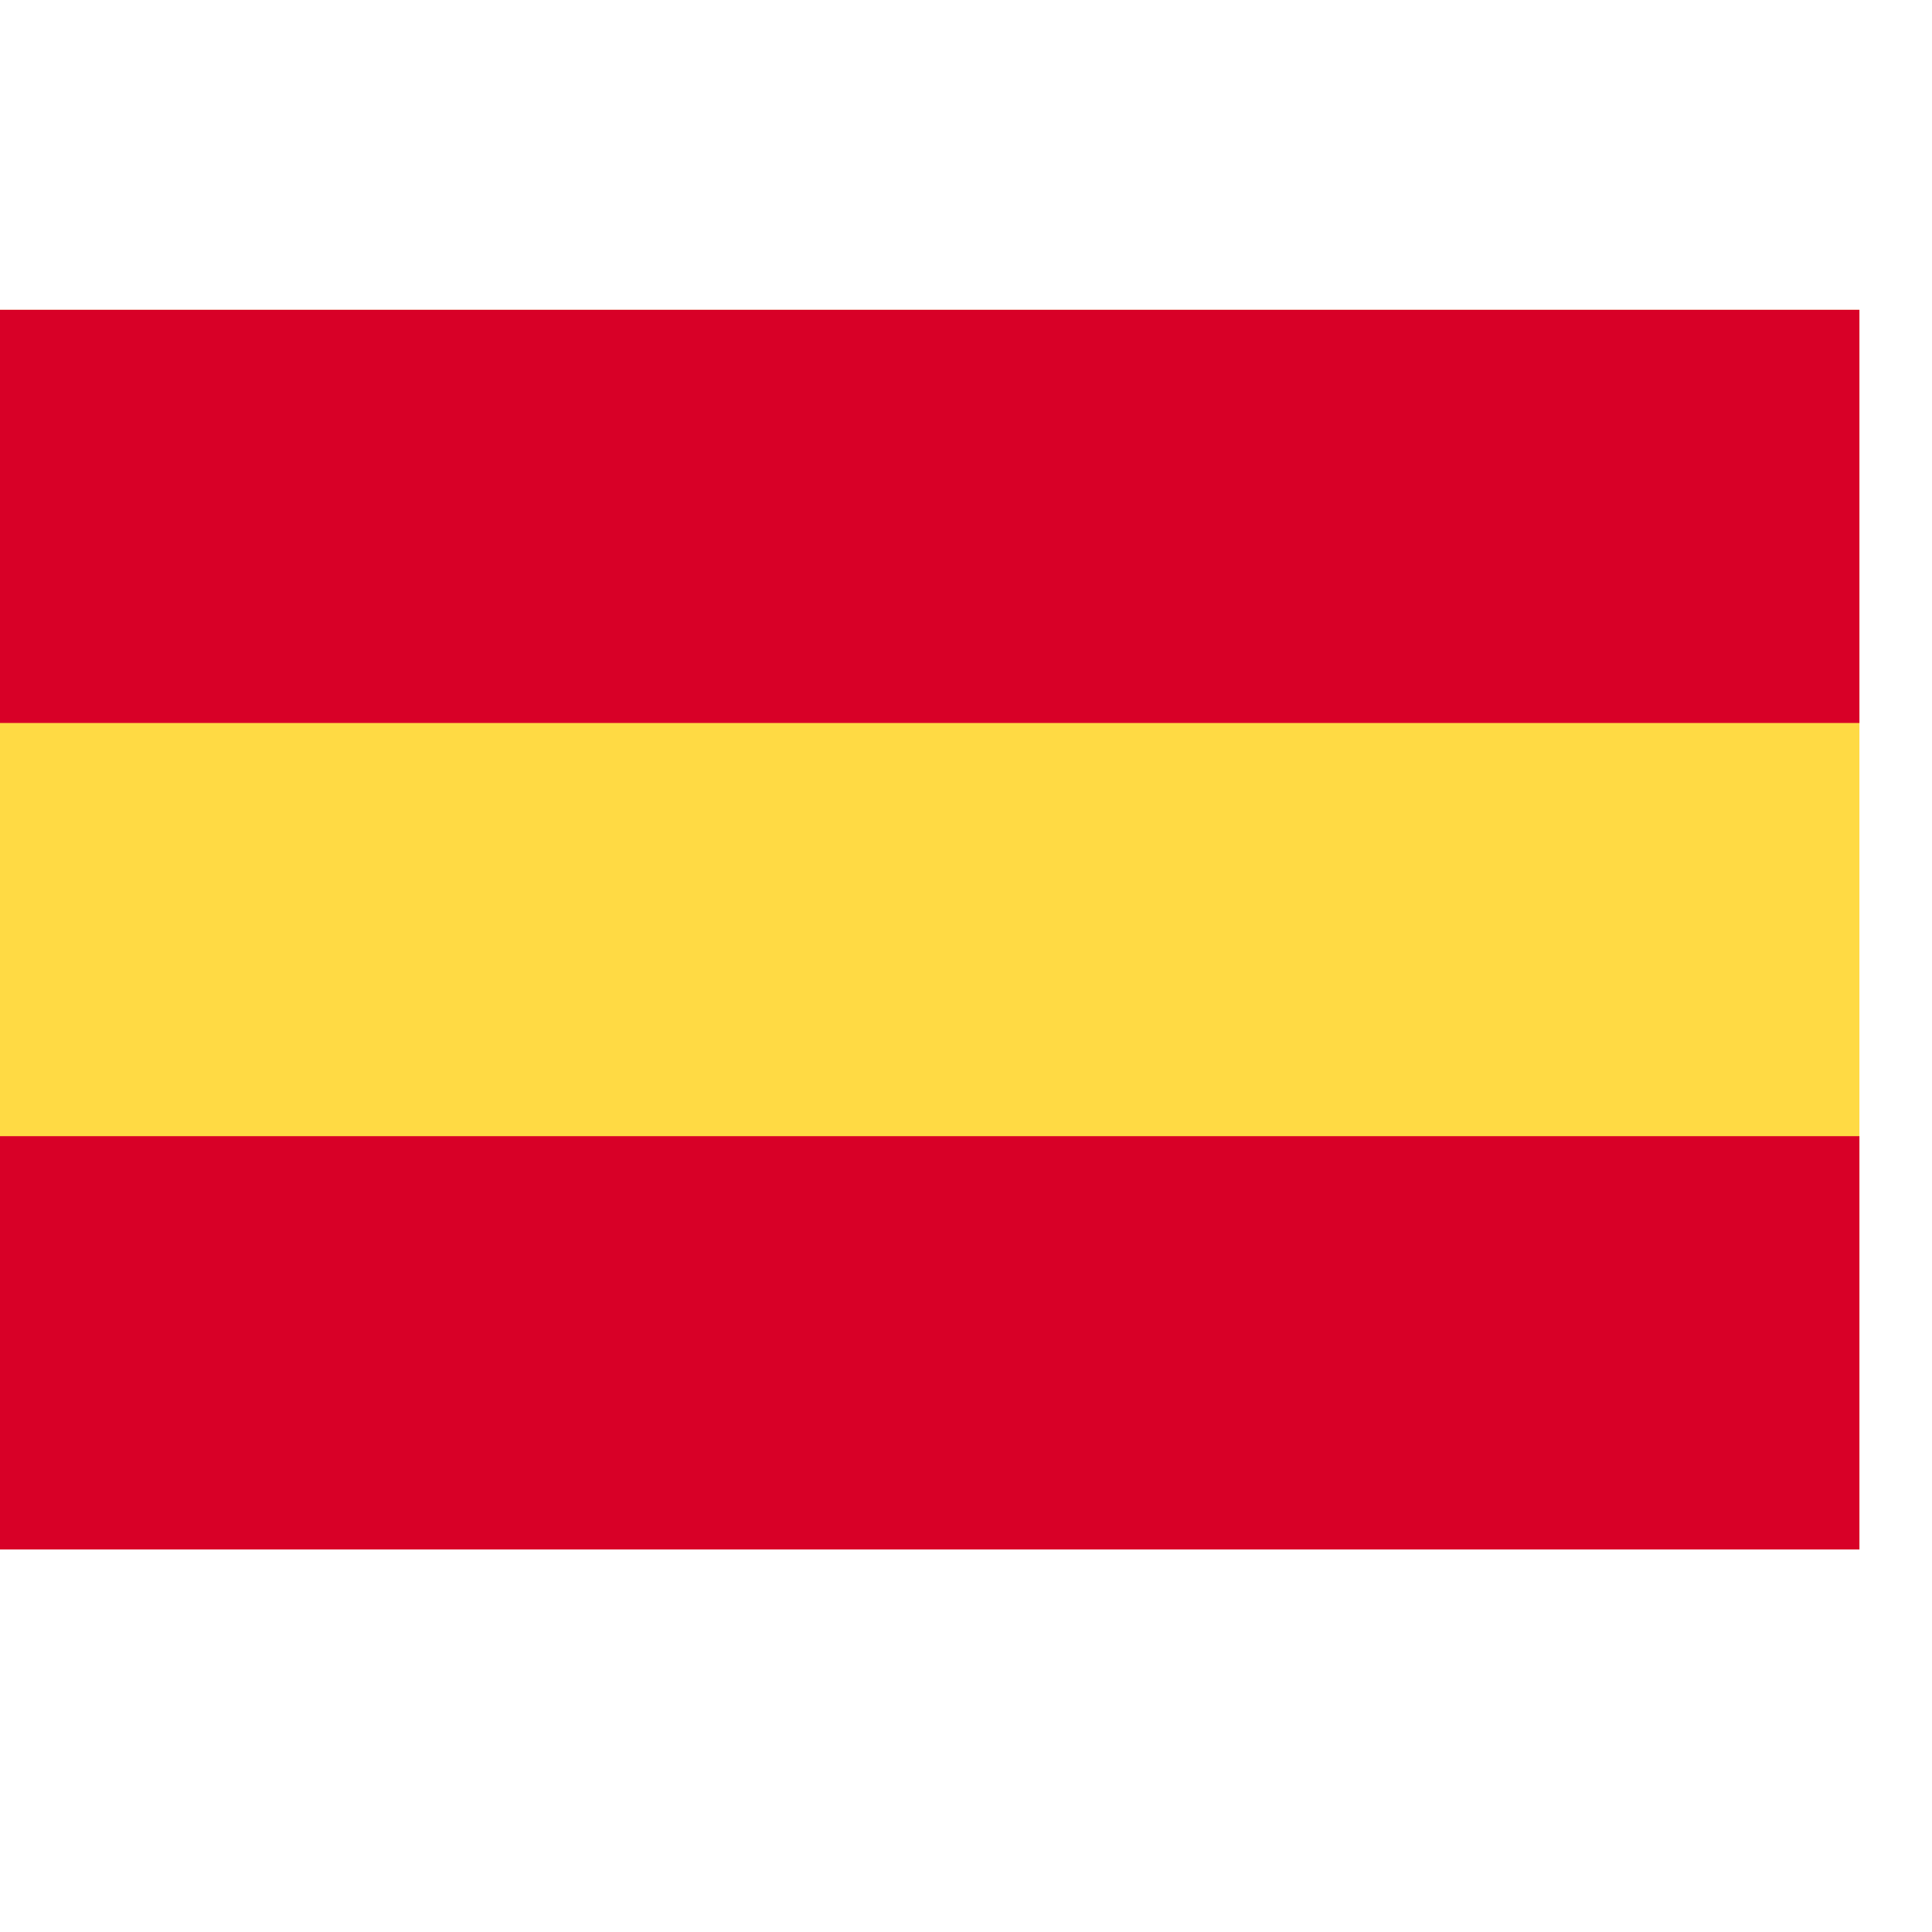
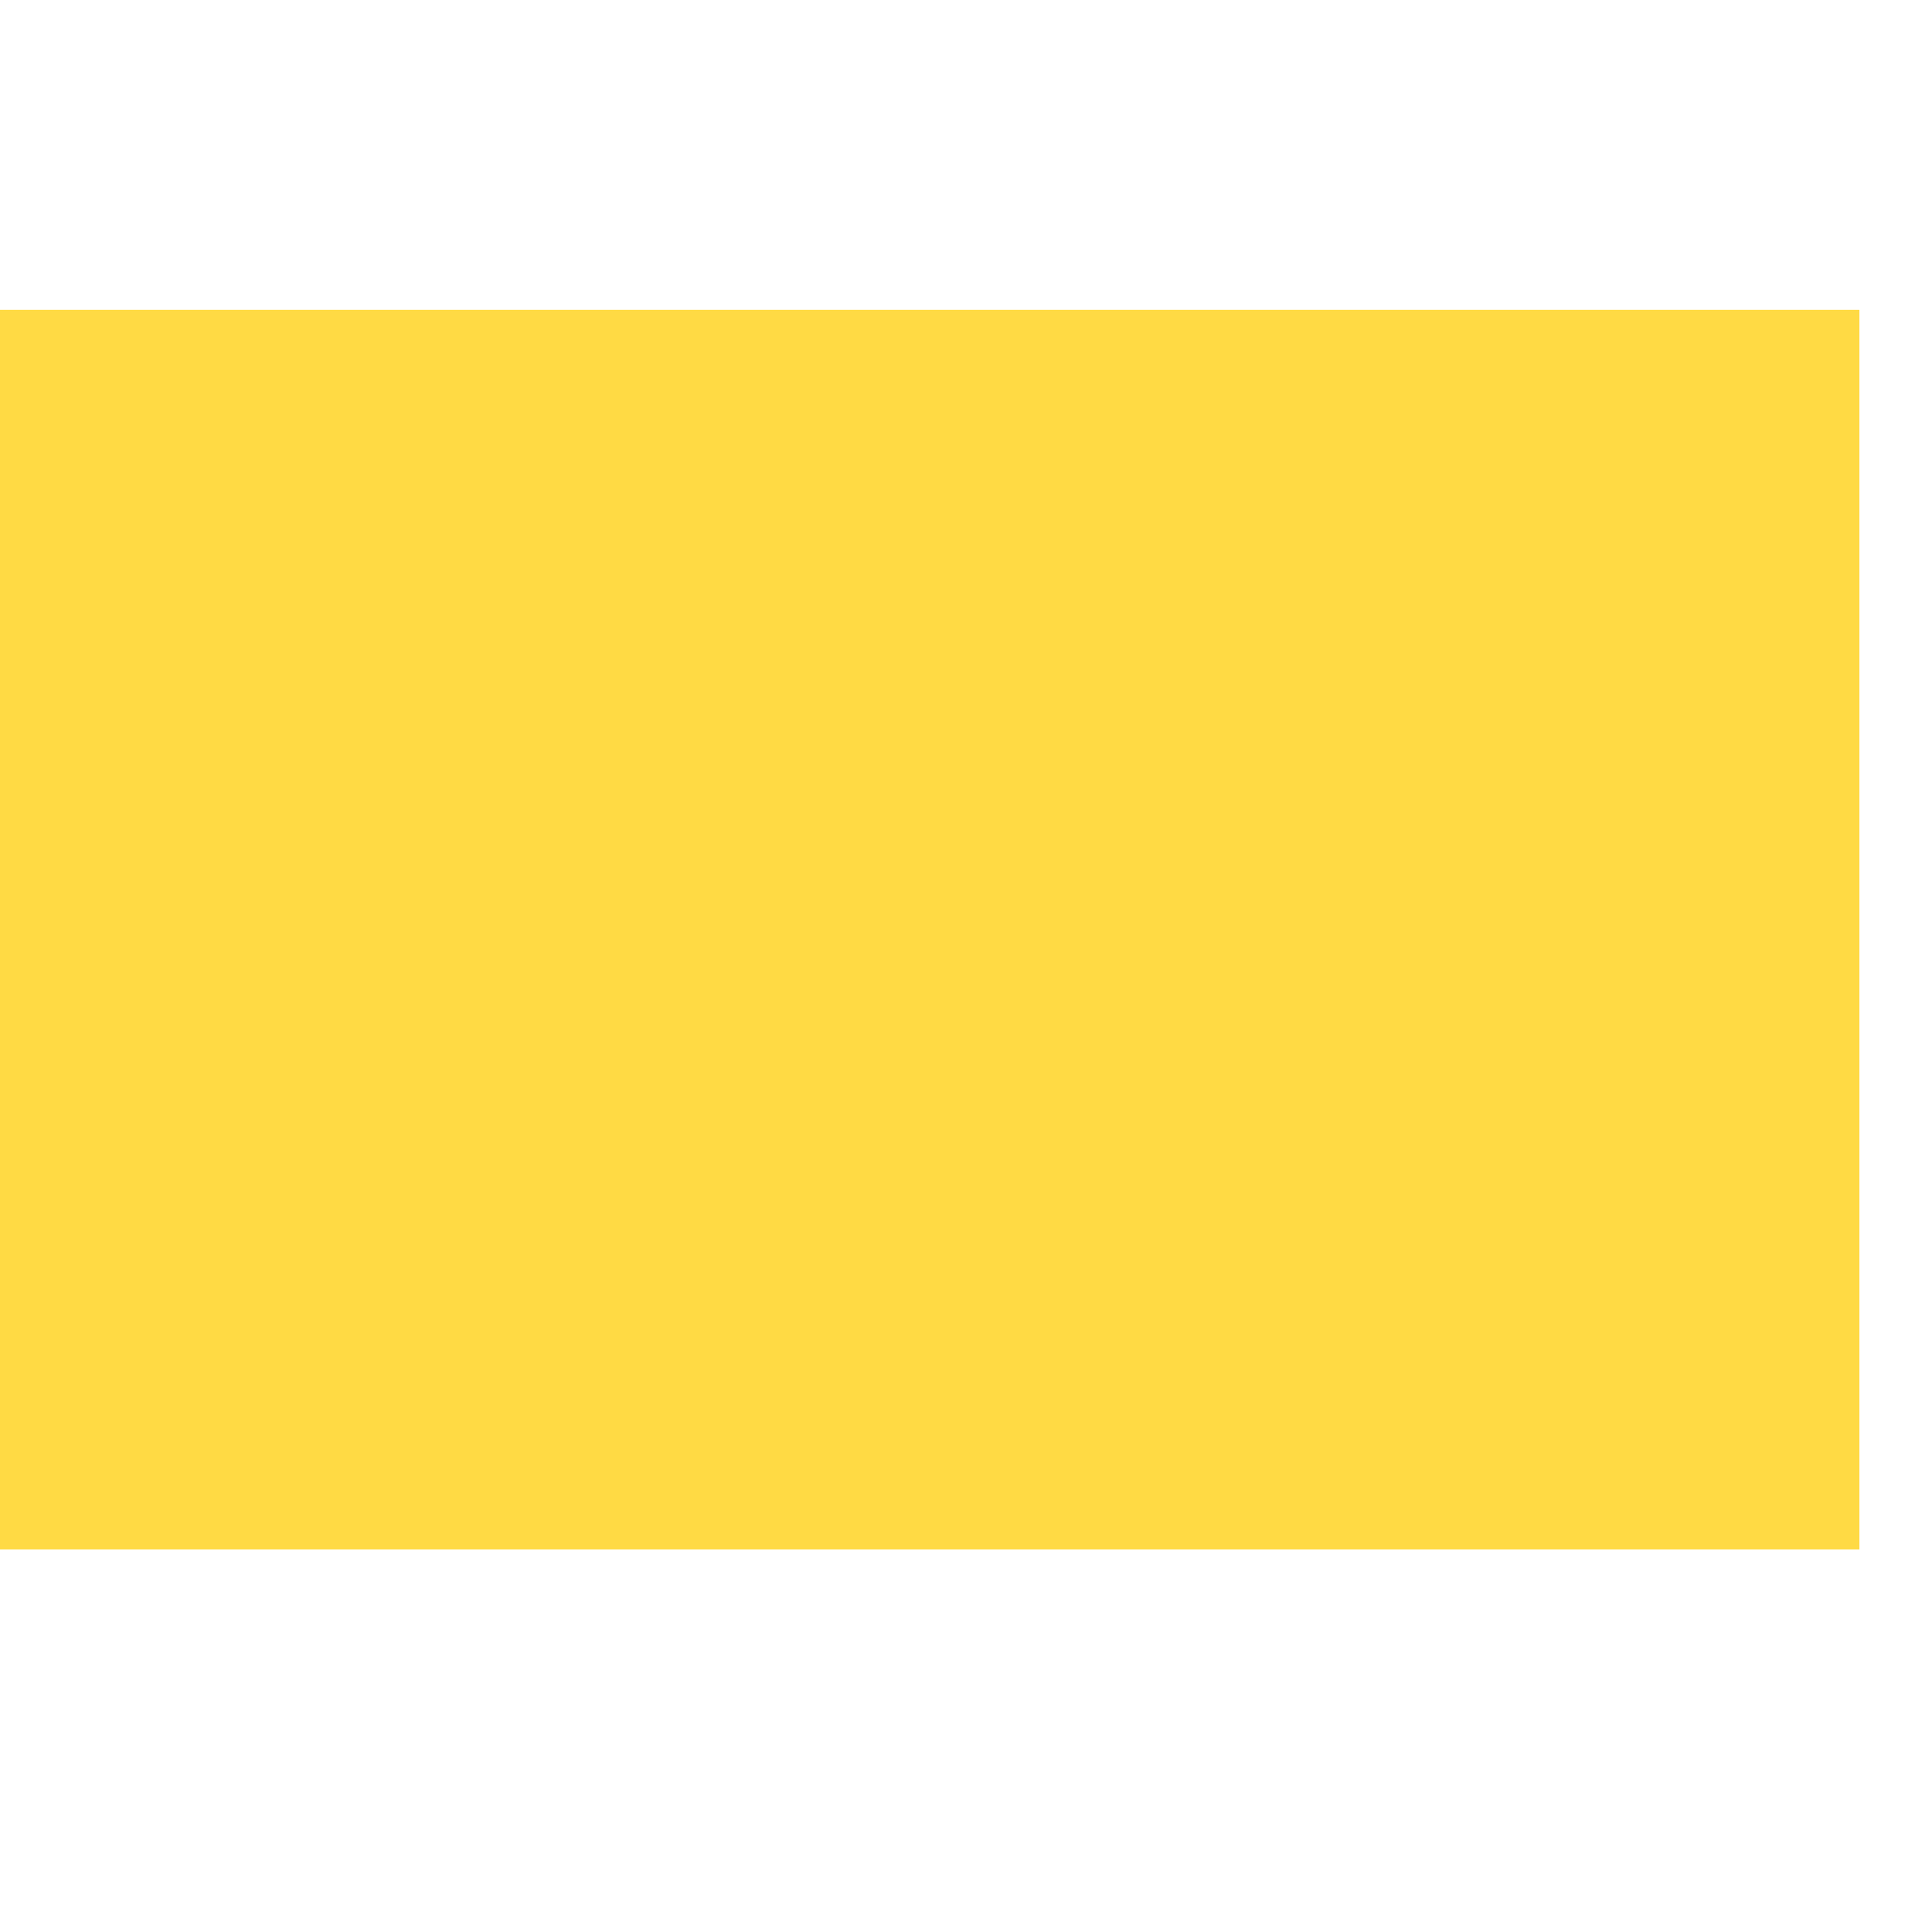
<svg xmlns="http://www.w3.org/2000/svg" width="14" height="14" viewBox="0 0 14 14" fill="none">
  <g clip-path="url(#clip0_2013_594)">
    <path d="M0 2.245H13.474V11.228H0V2.245Z" fill="#FFDA44" />
-     <path d="M0 2.245H13.474V5.239H0V2.245ZM0 8.233H13.474V11.228H0V8.233Z" fill="#D80027" />
  </g>
  <defs>
    <clipPath id="clip0_2013_594">
      <rect width="13.474" height="13.474" fill="white" />
    </clipPath>
  </defs>
</svg>